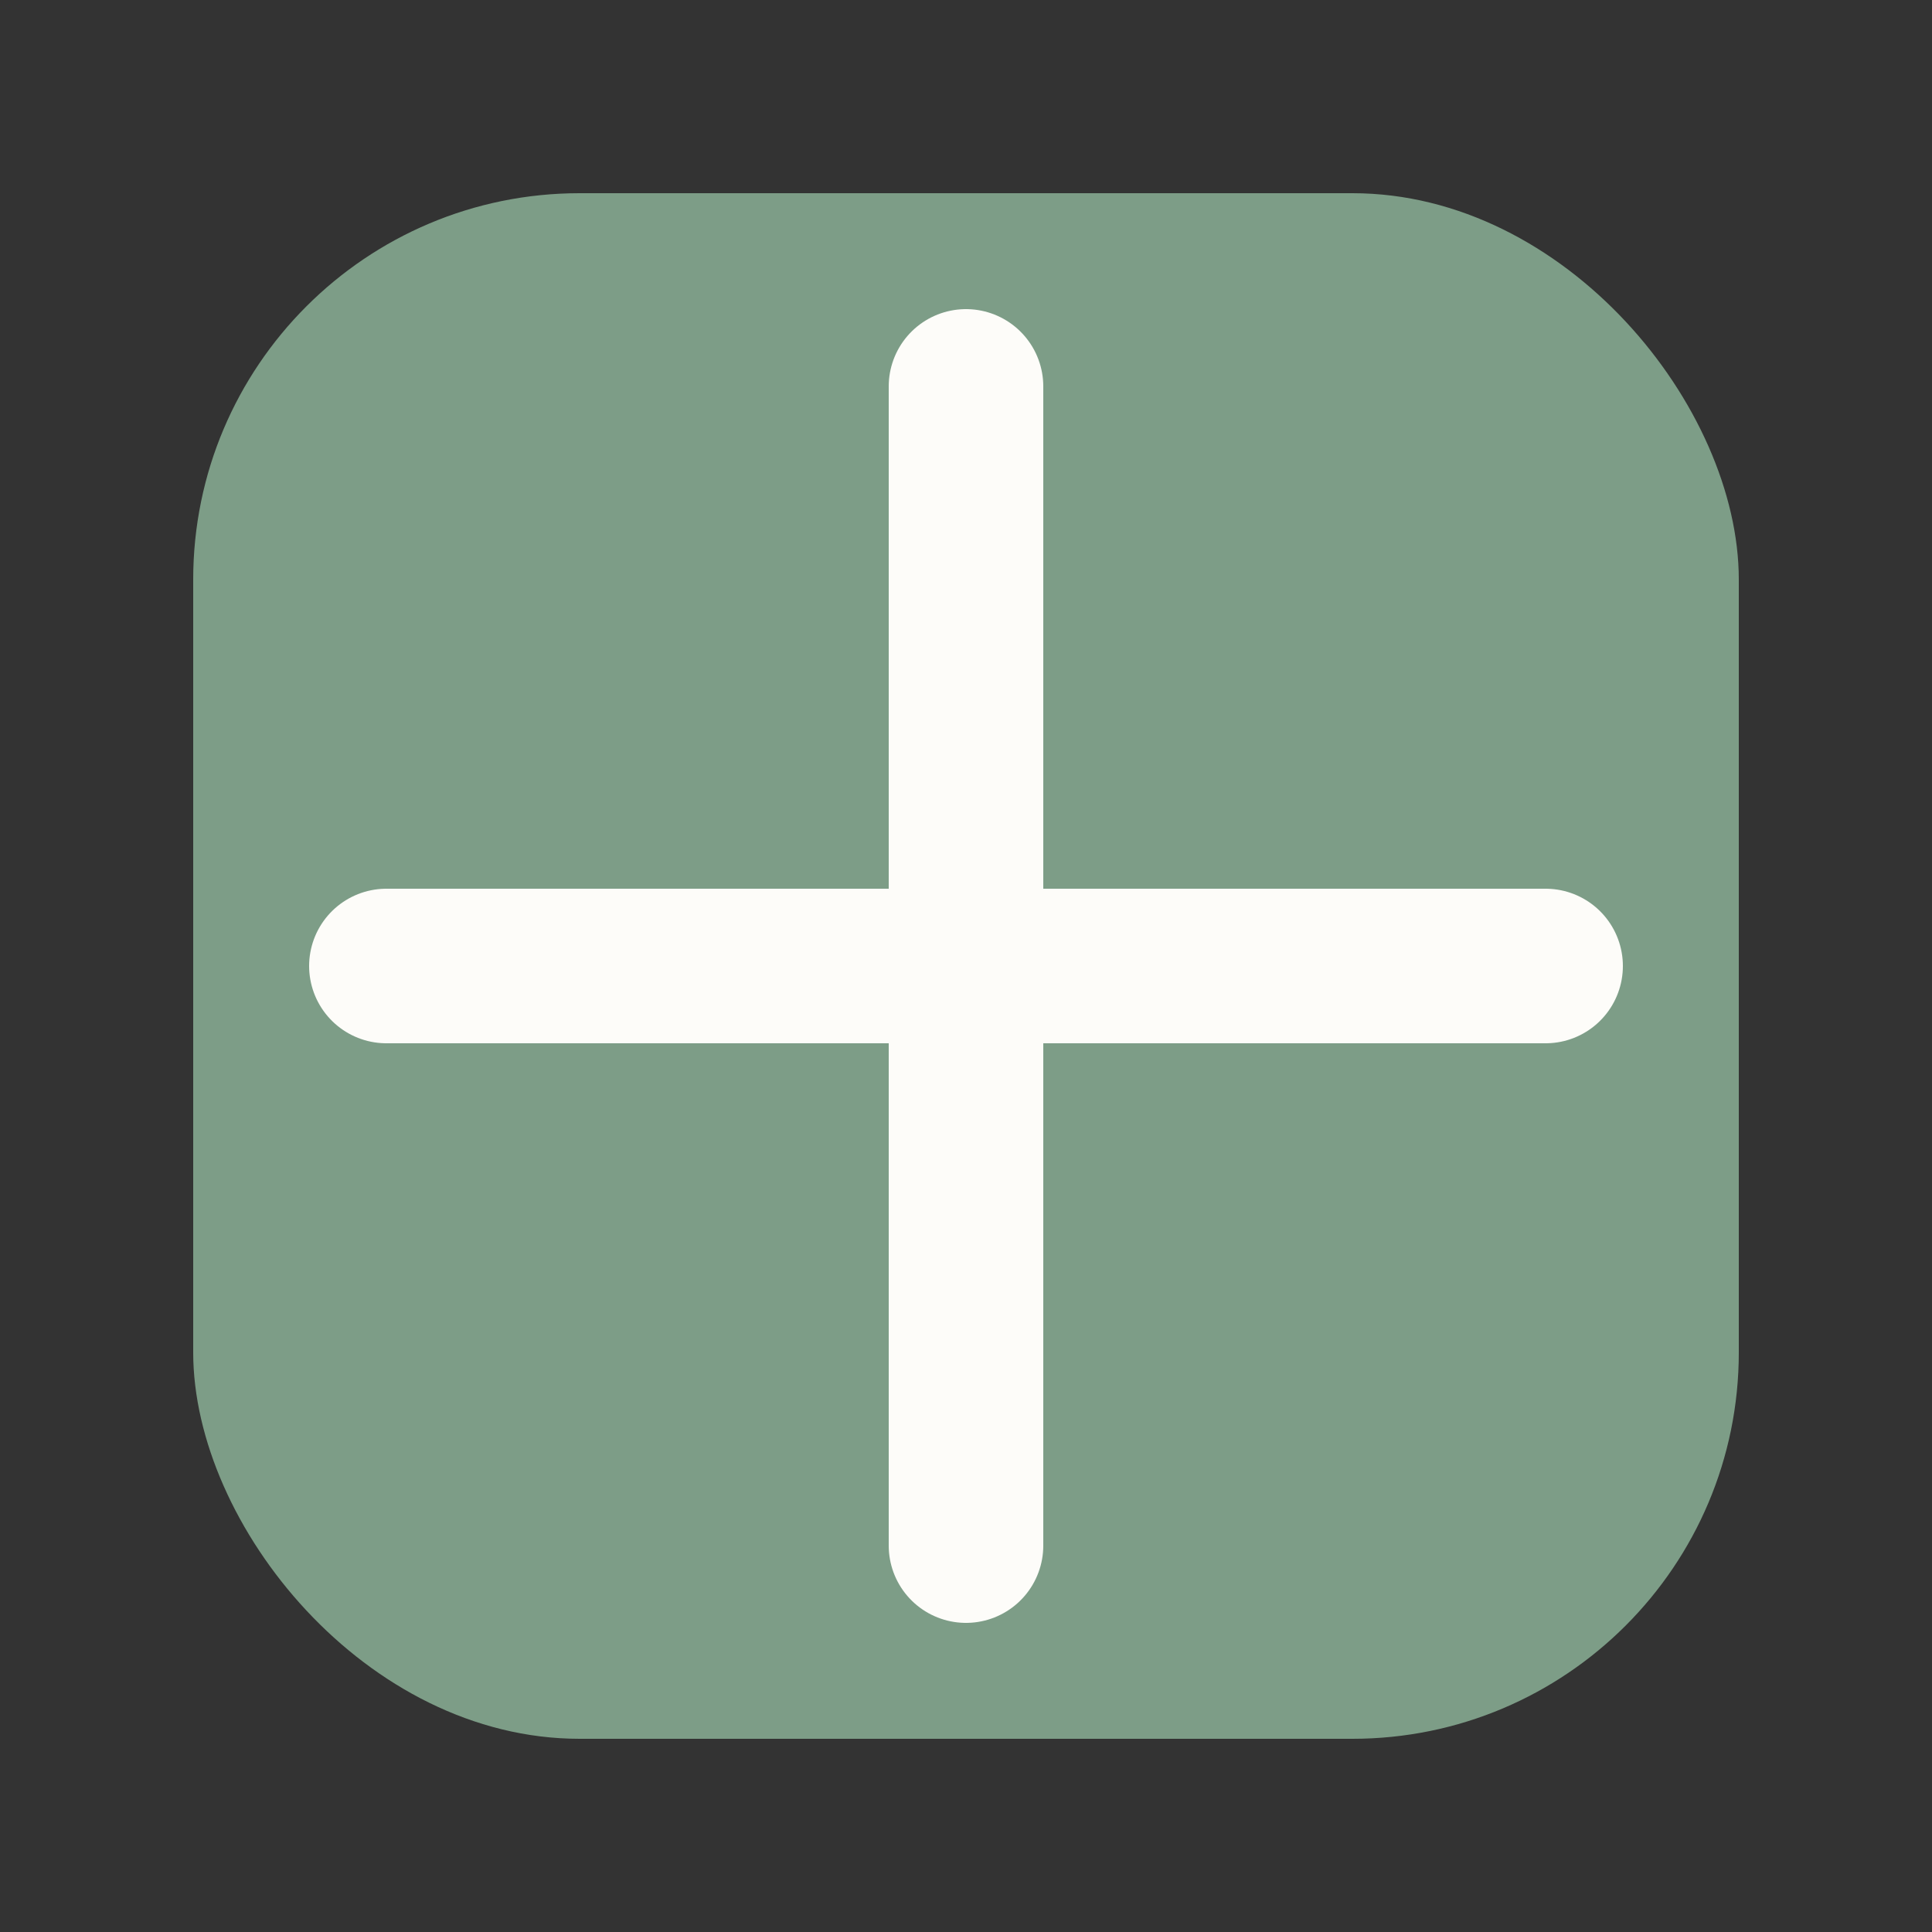
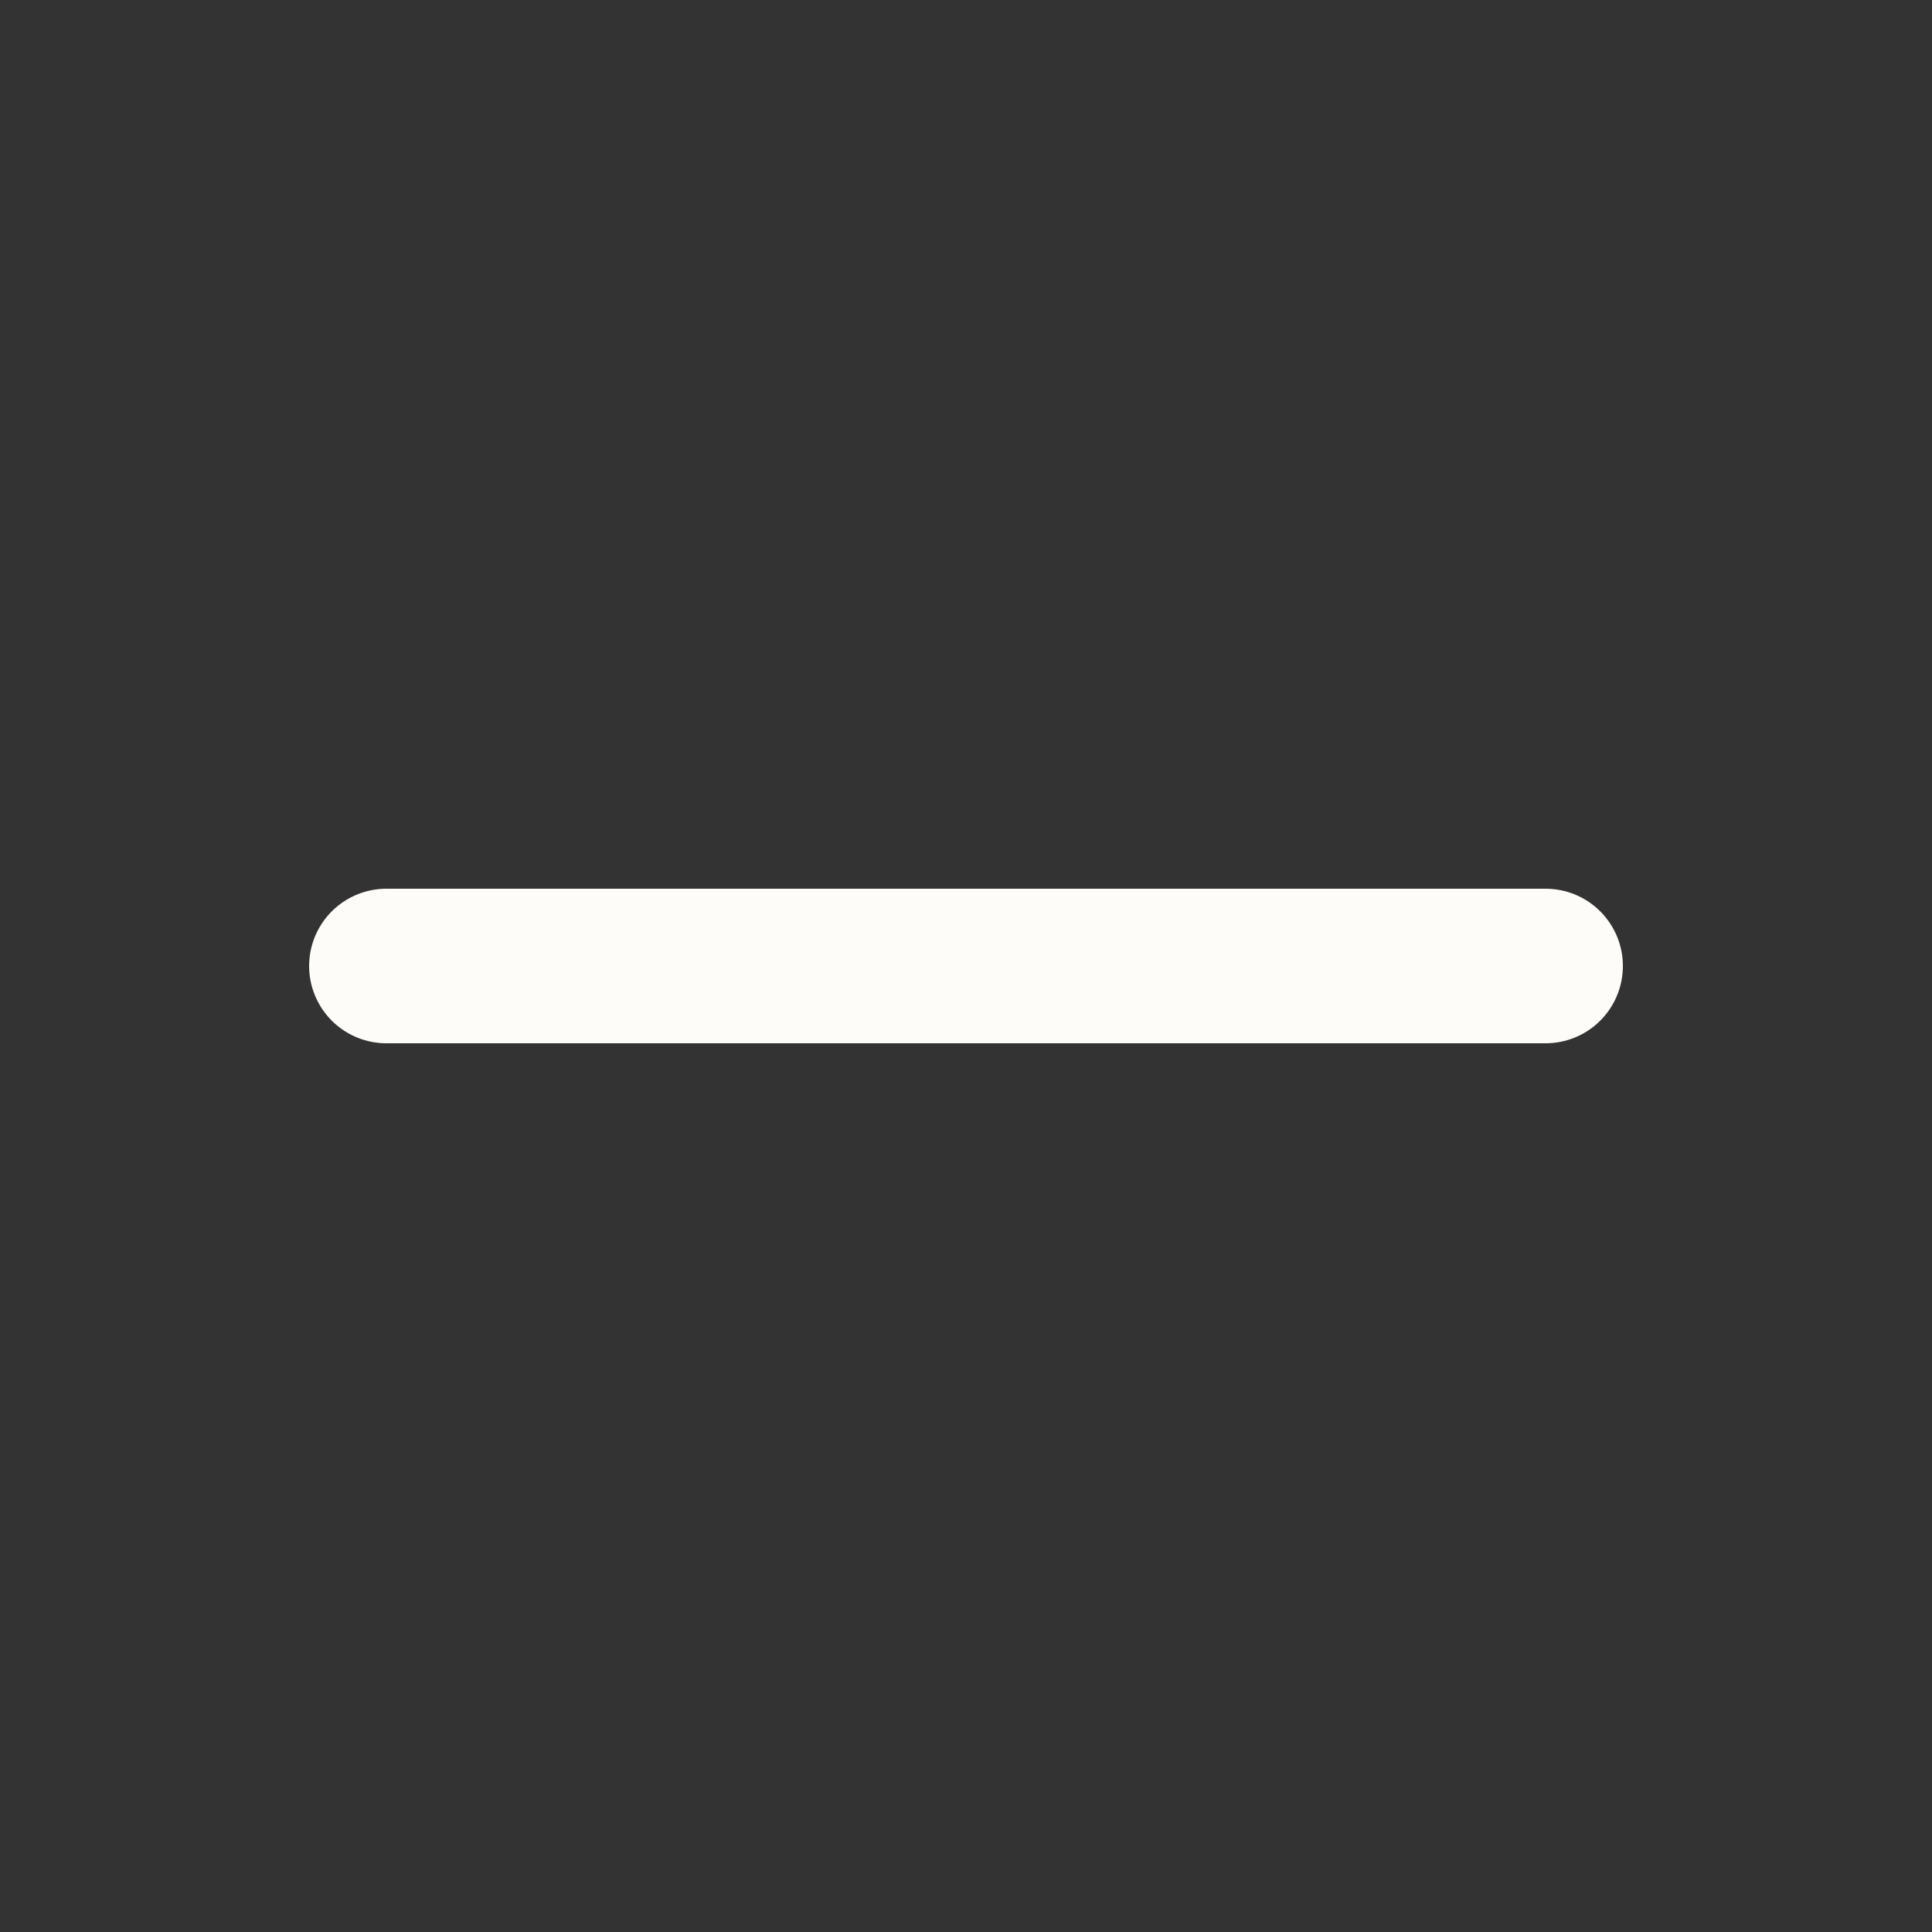
<svg xmlns="http://www.w3.org/2000/svg" viewBox="0 0 50 50">
  <rect x="0" y="0" width="50" height="50" fill="#333333" stroke="none" />
-   <rect x="5" y="5" width="40" height="40" rx="10" ry="10" fill="#7D9D87" />
-   <path d="M25,10 L25,40 M10,25 L40,25" stroke="#FDFCF9" stroke-width="4" stroke-linecap="round" />
+   <path d="M25,10 M10,25 L40,25" stroke="#FDFCF9" stroke-width="4" stroke-linecap="round" />
</svg>